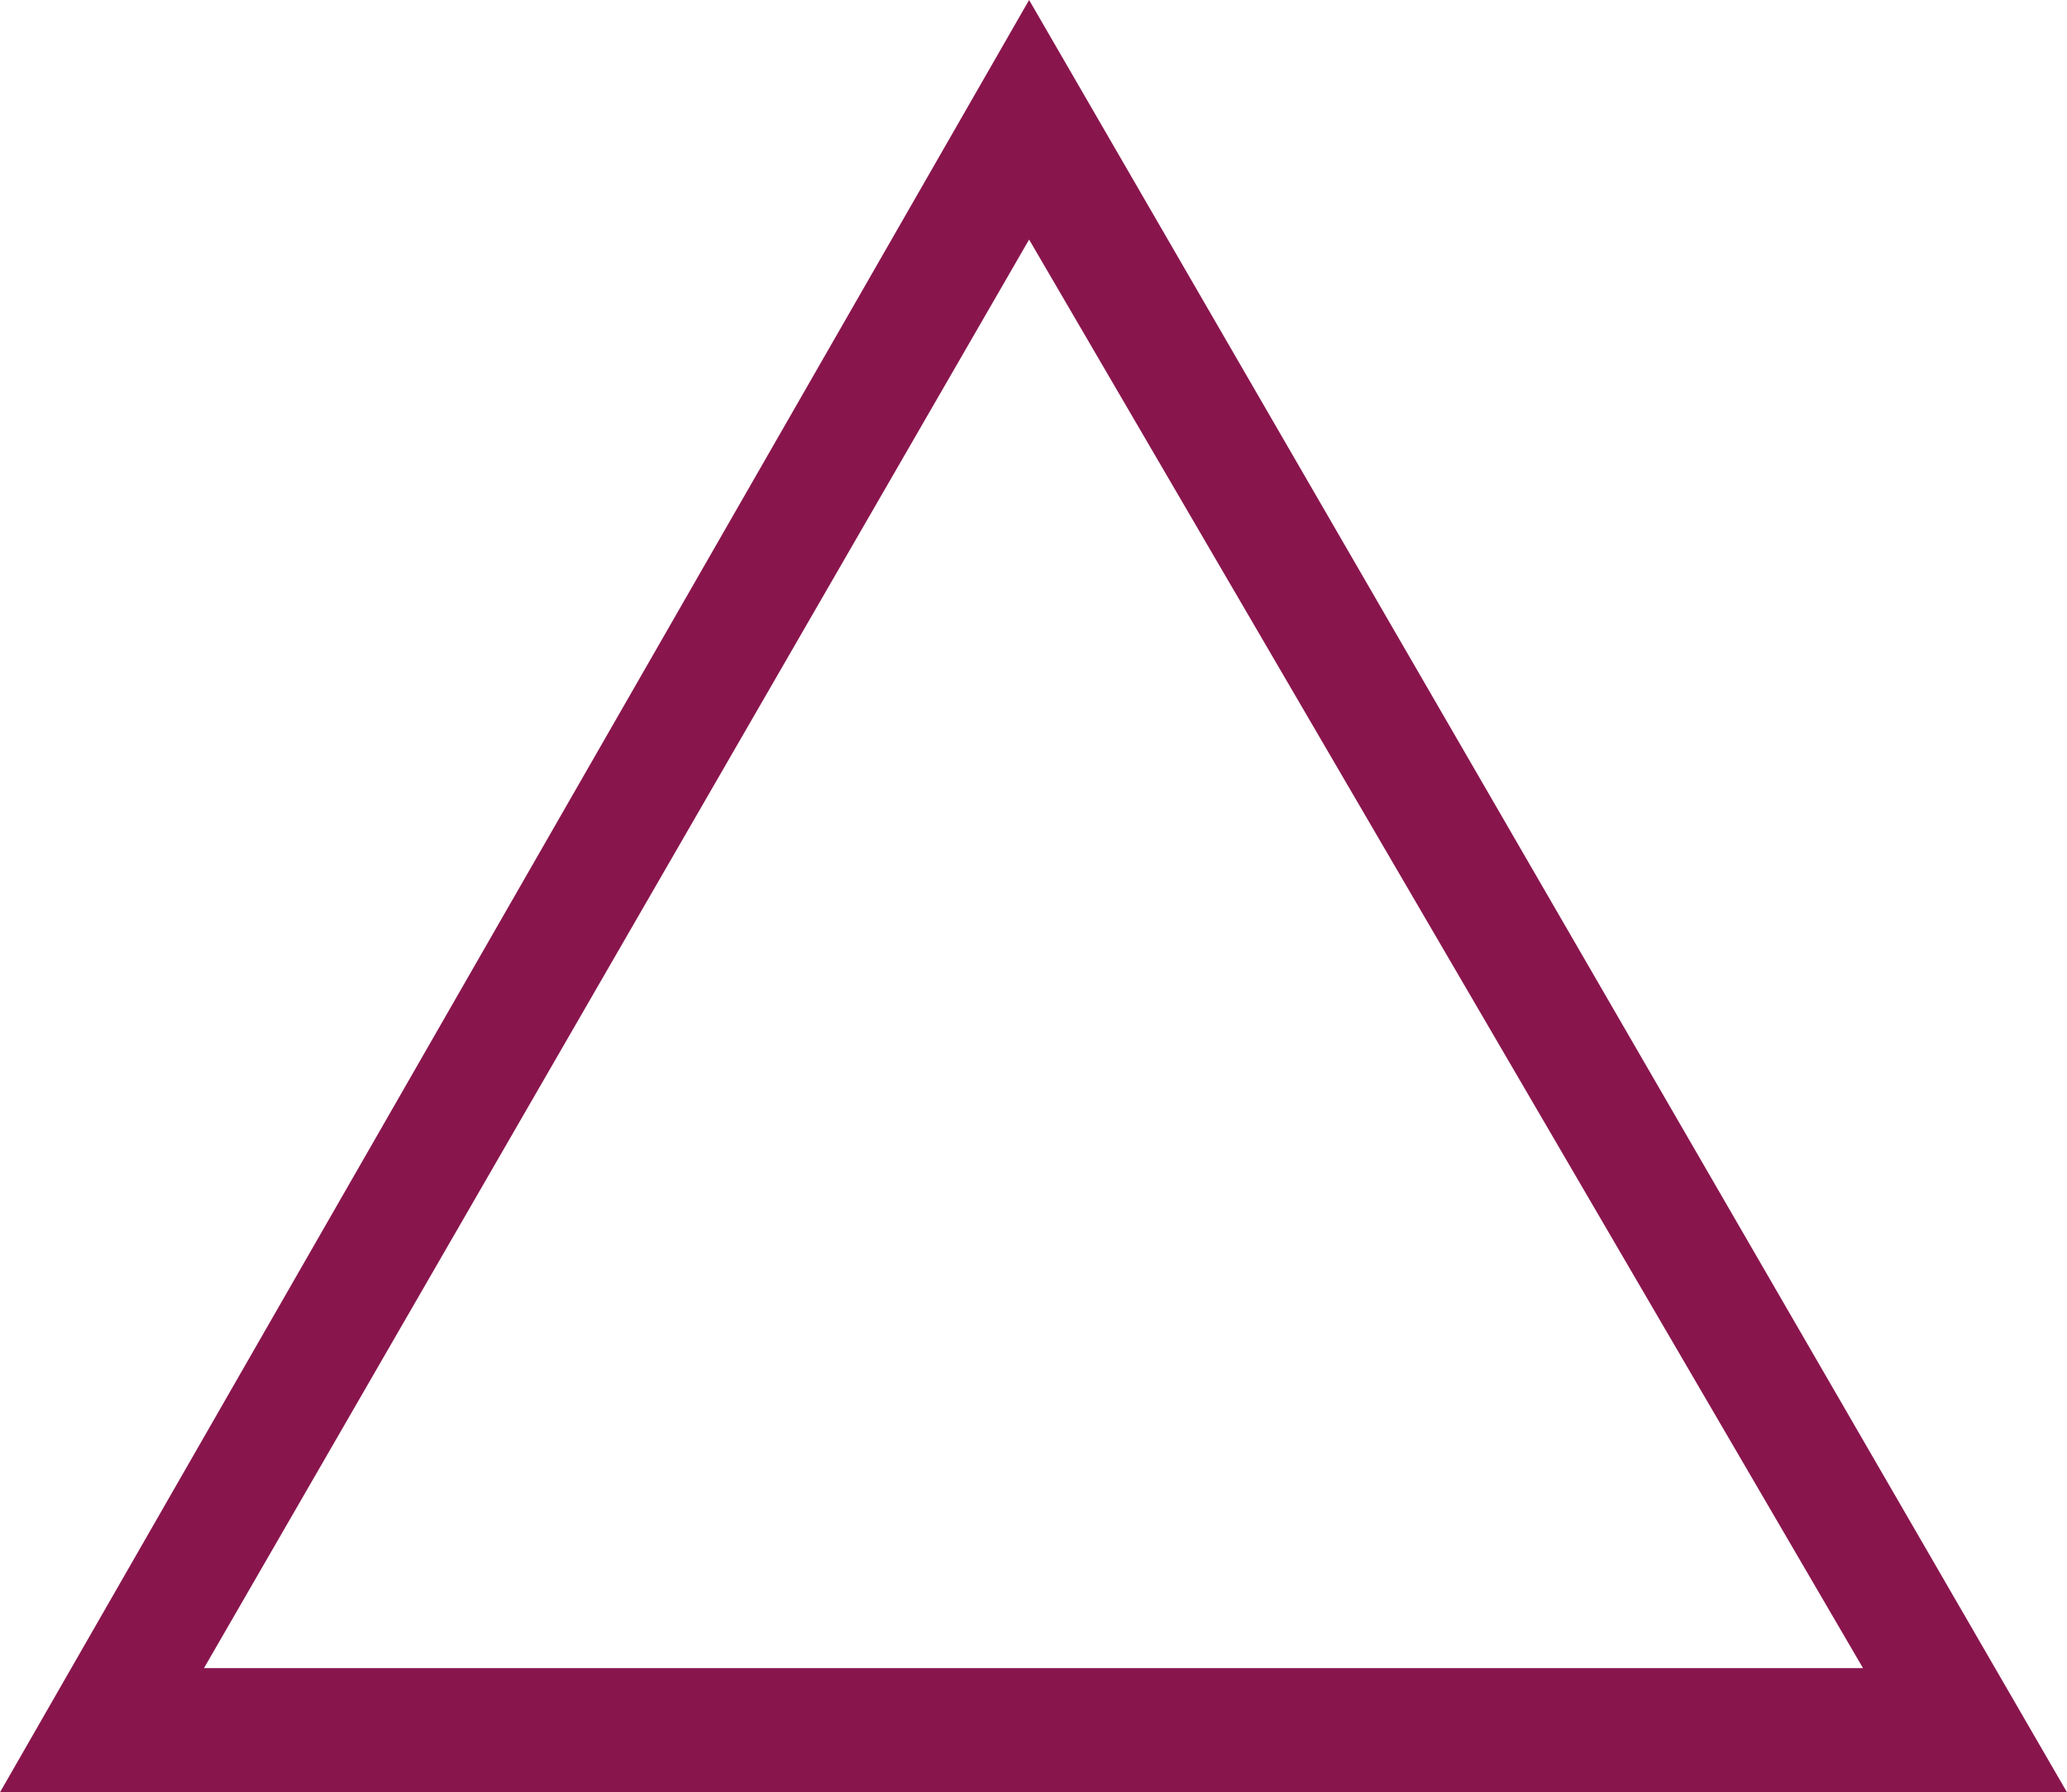
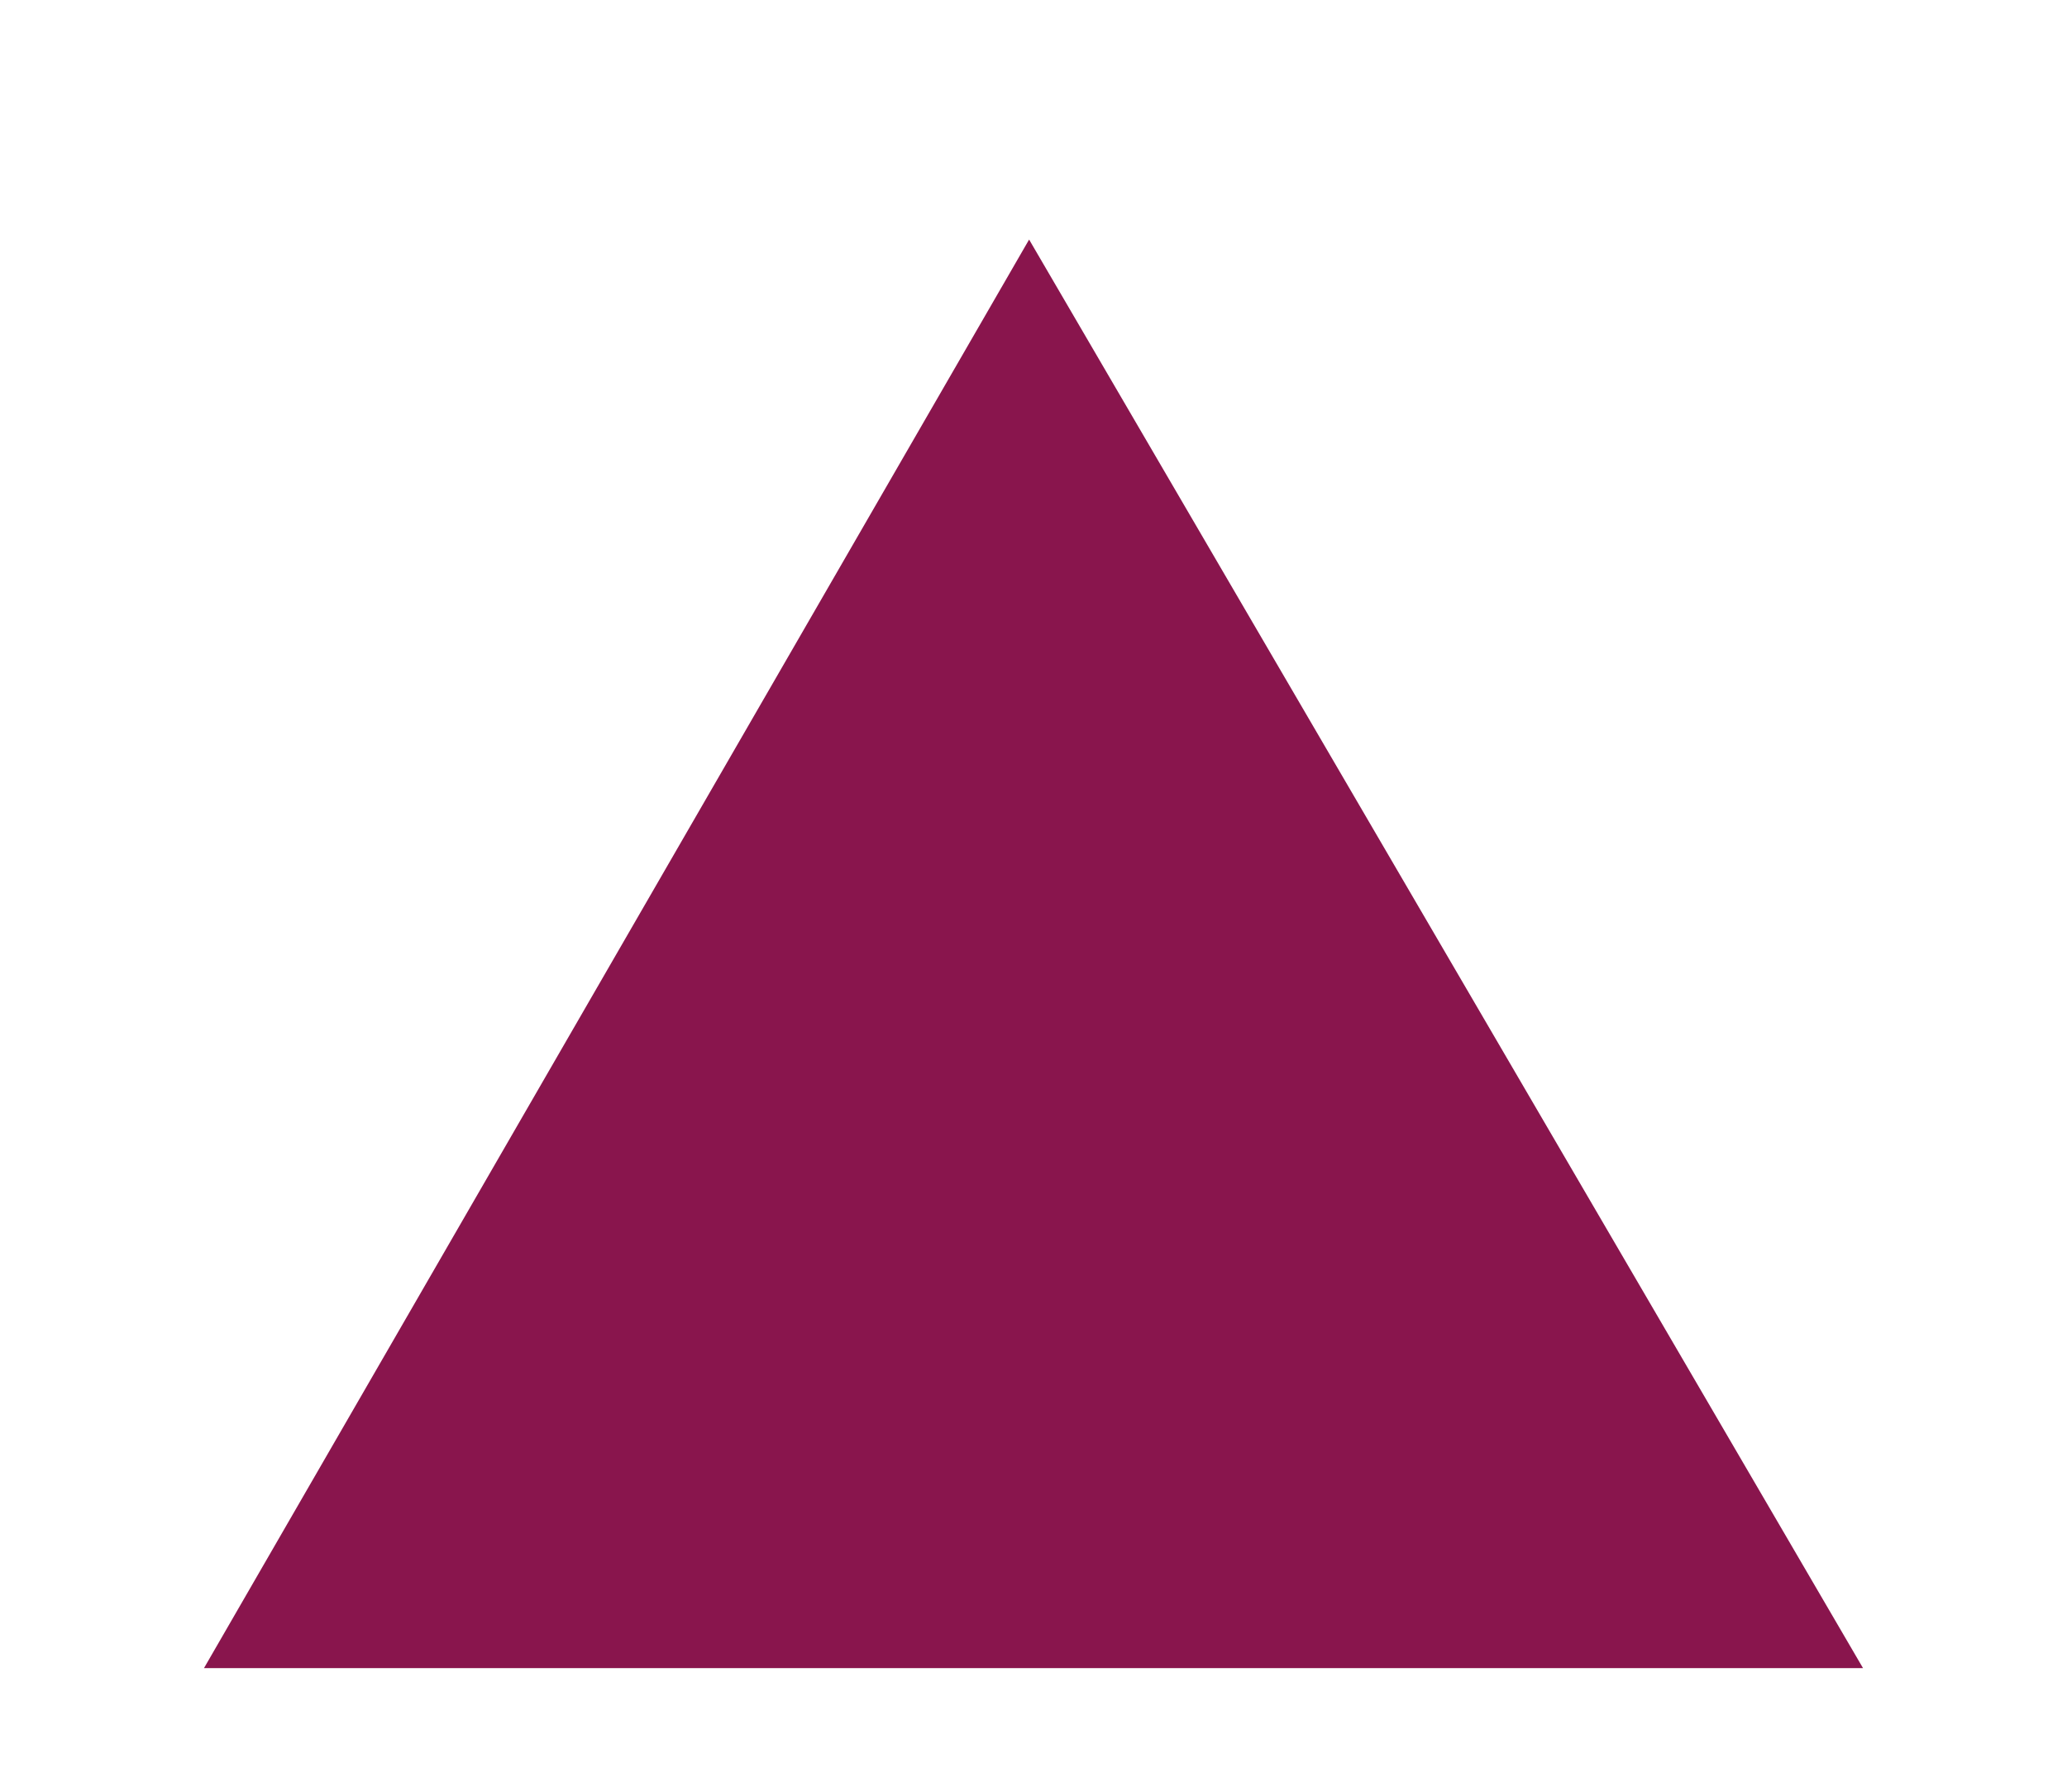
<svg xmlns="http://www.w3.org/2000/svg" id="Calque_1" data-name="Calque 1" viewBox="0 0 160 138.71">
  <defs>
    <style>
      .cls-1 {
        fill: #89154d;
      }
    </style>
  </defs>
-   <path class="cls-1" d="M160,138.71H0L79.66,0l80.34,138.71ZM144.21,129.1L79.66,18.54,15.79,129.1h128.41Z" />
+   <path class="cls-1" d="M160,138.71H0l80.34,138.71ZM144.21,129.1L79.66,18.54,15.79,129.1h128.41Z" />
</svg>